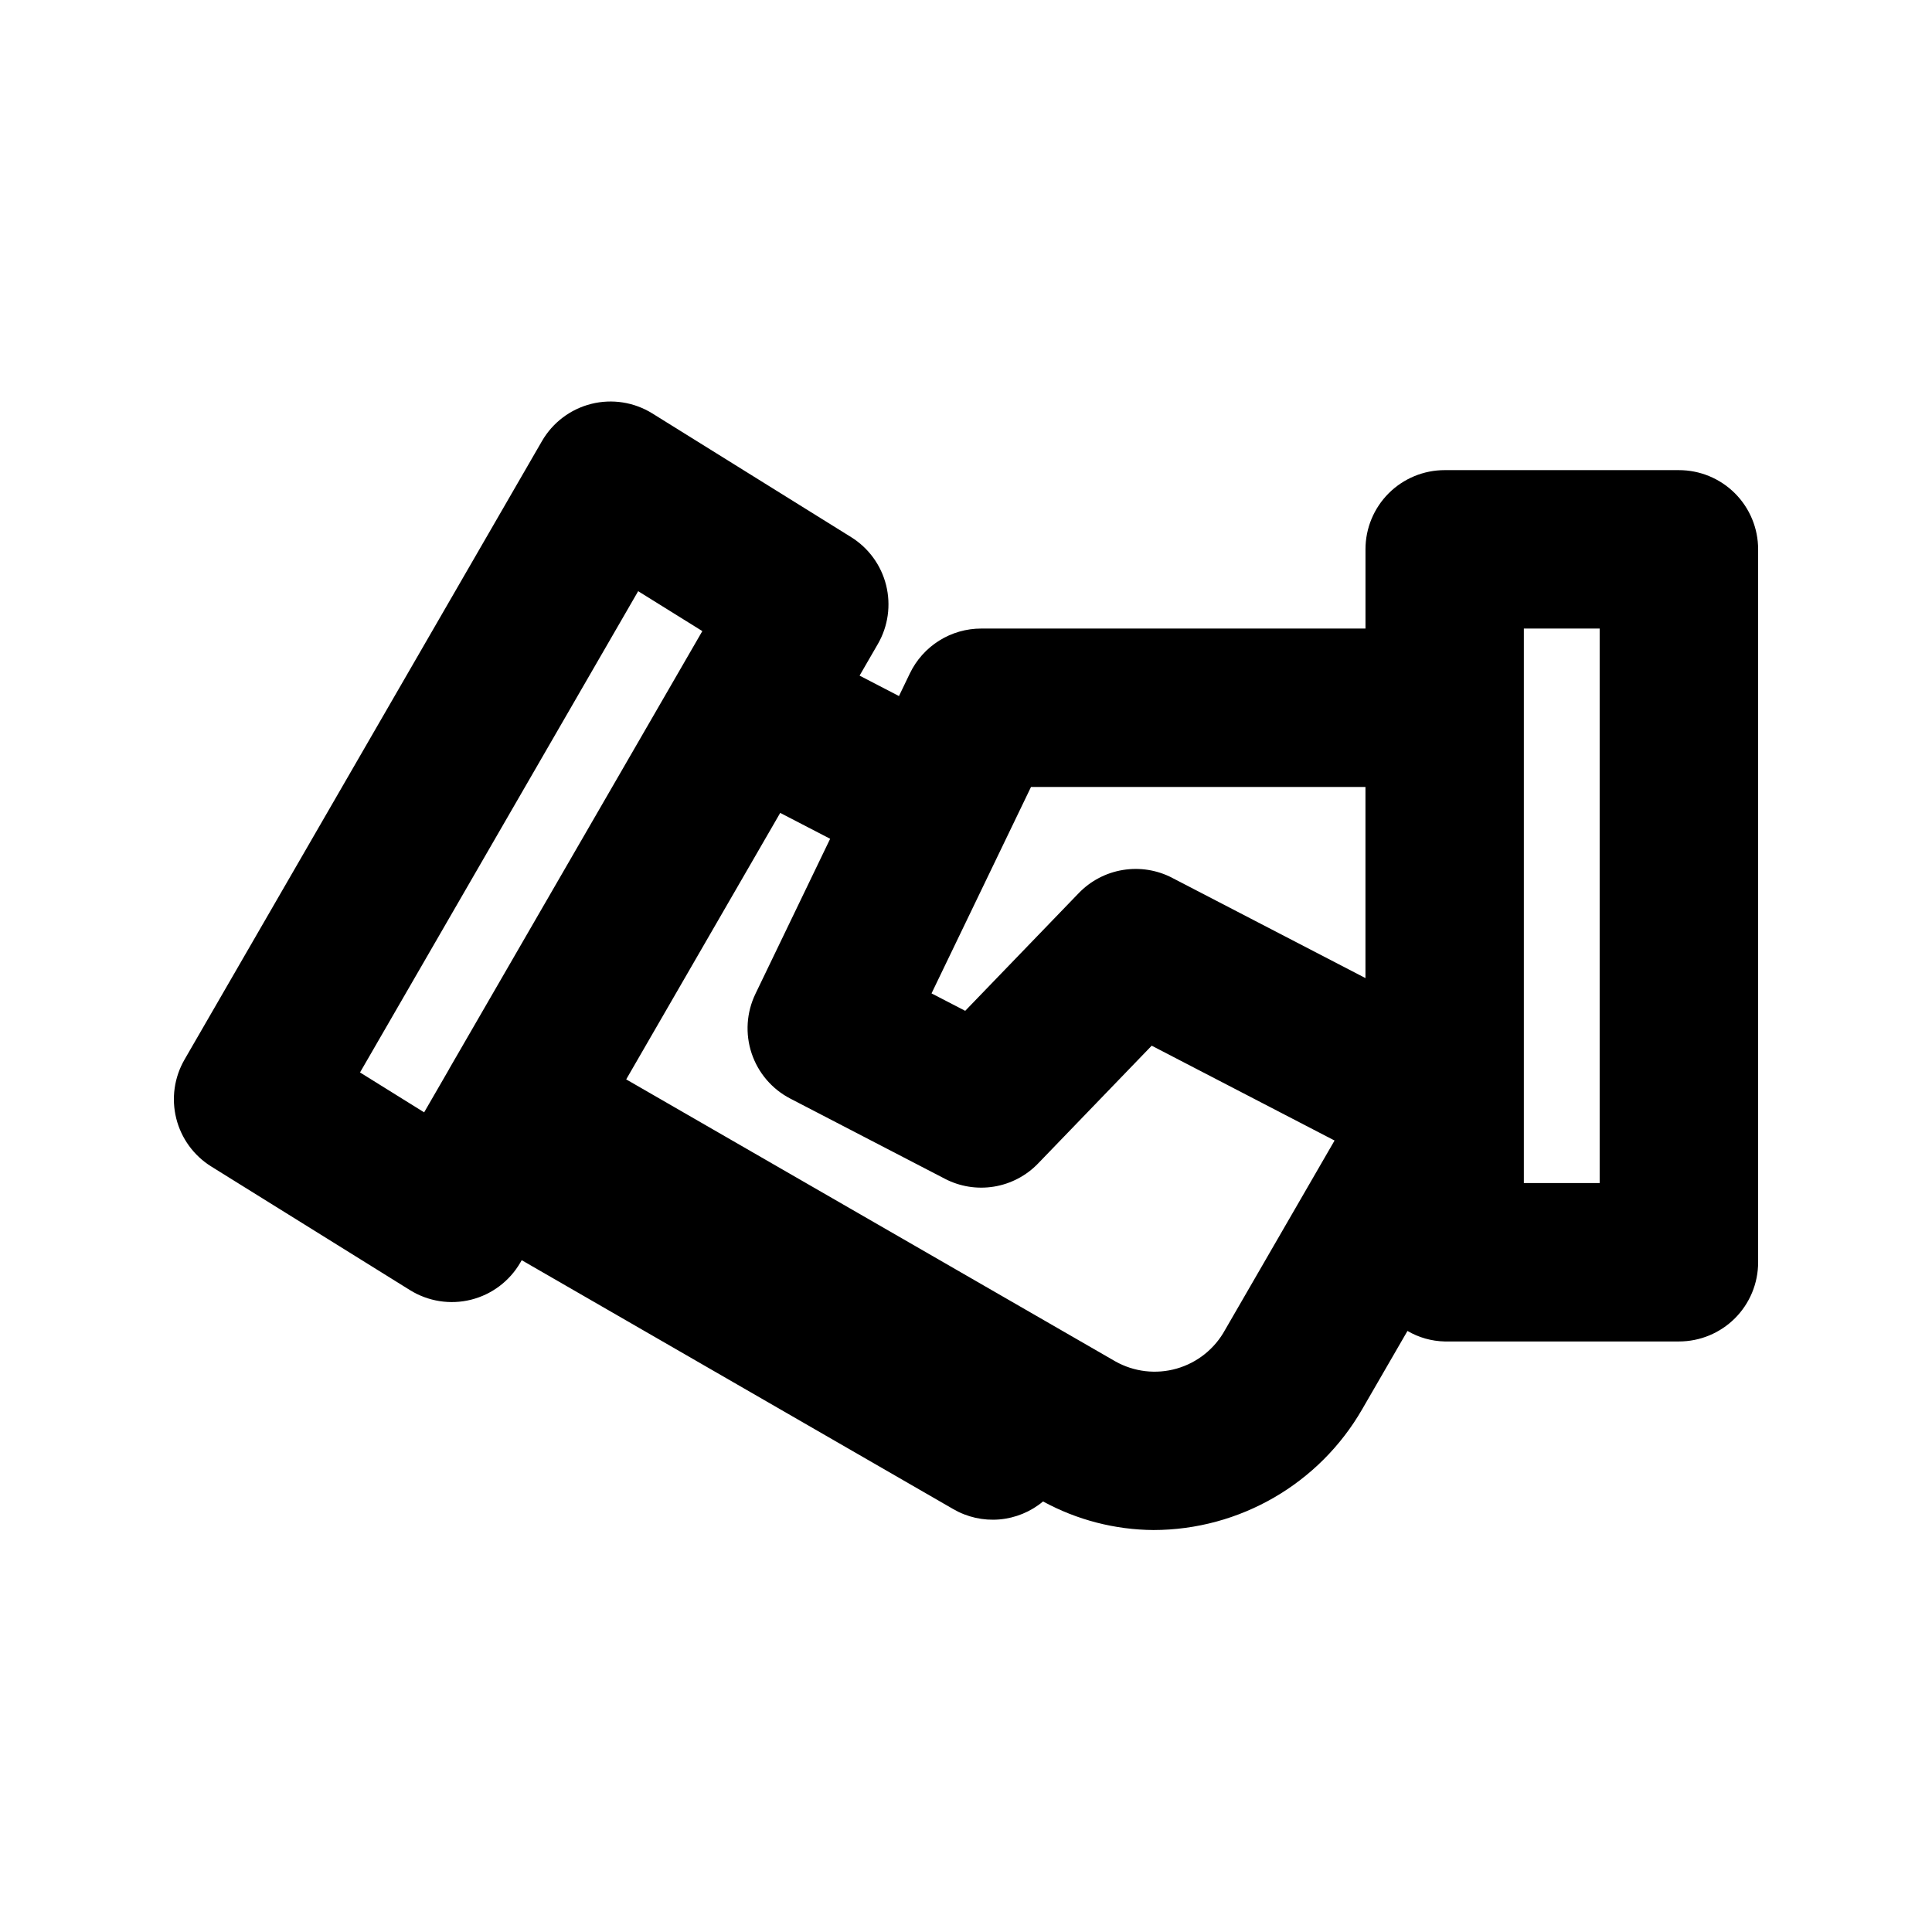
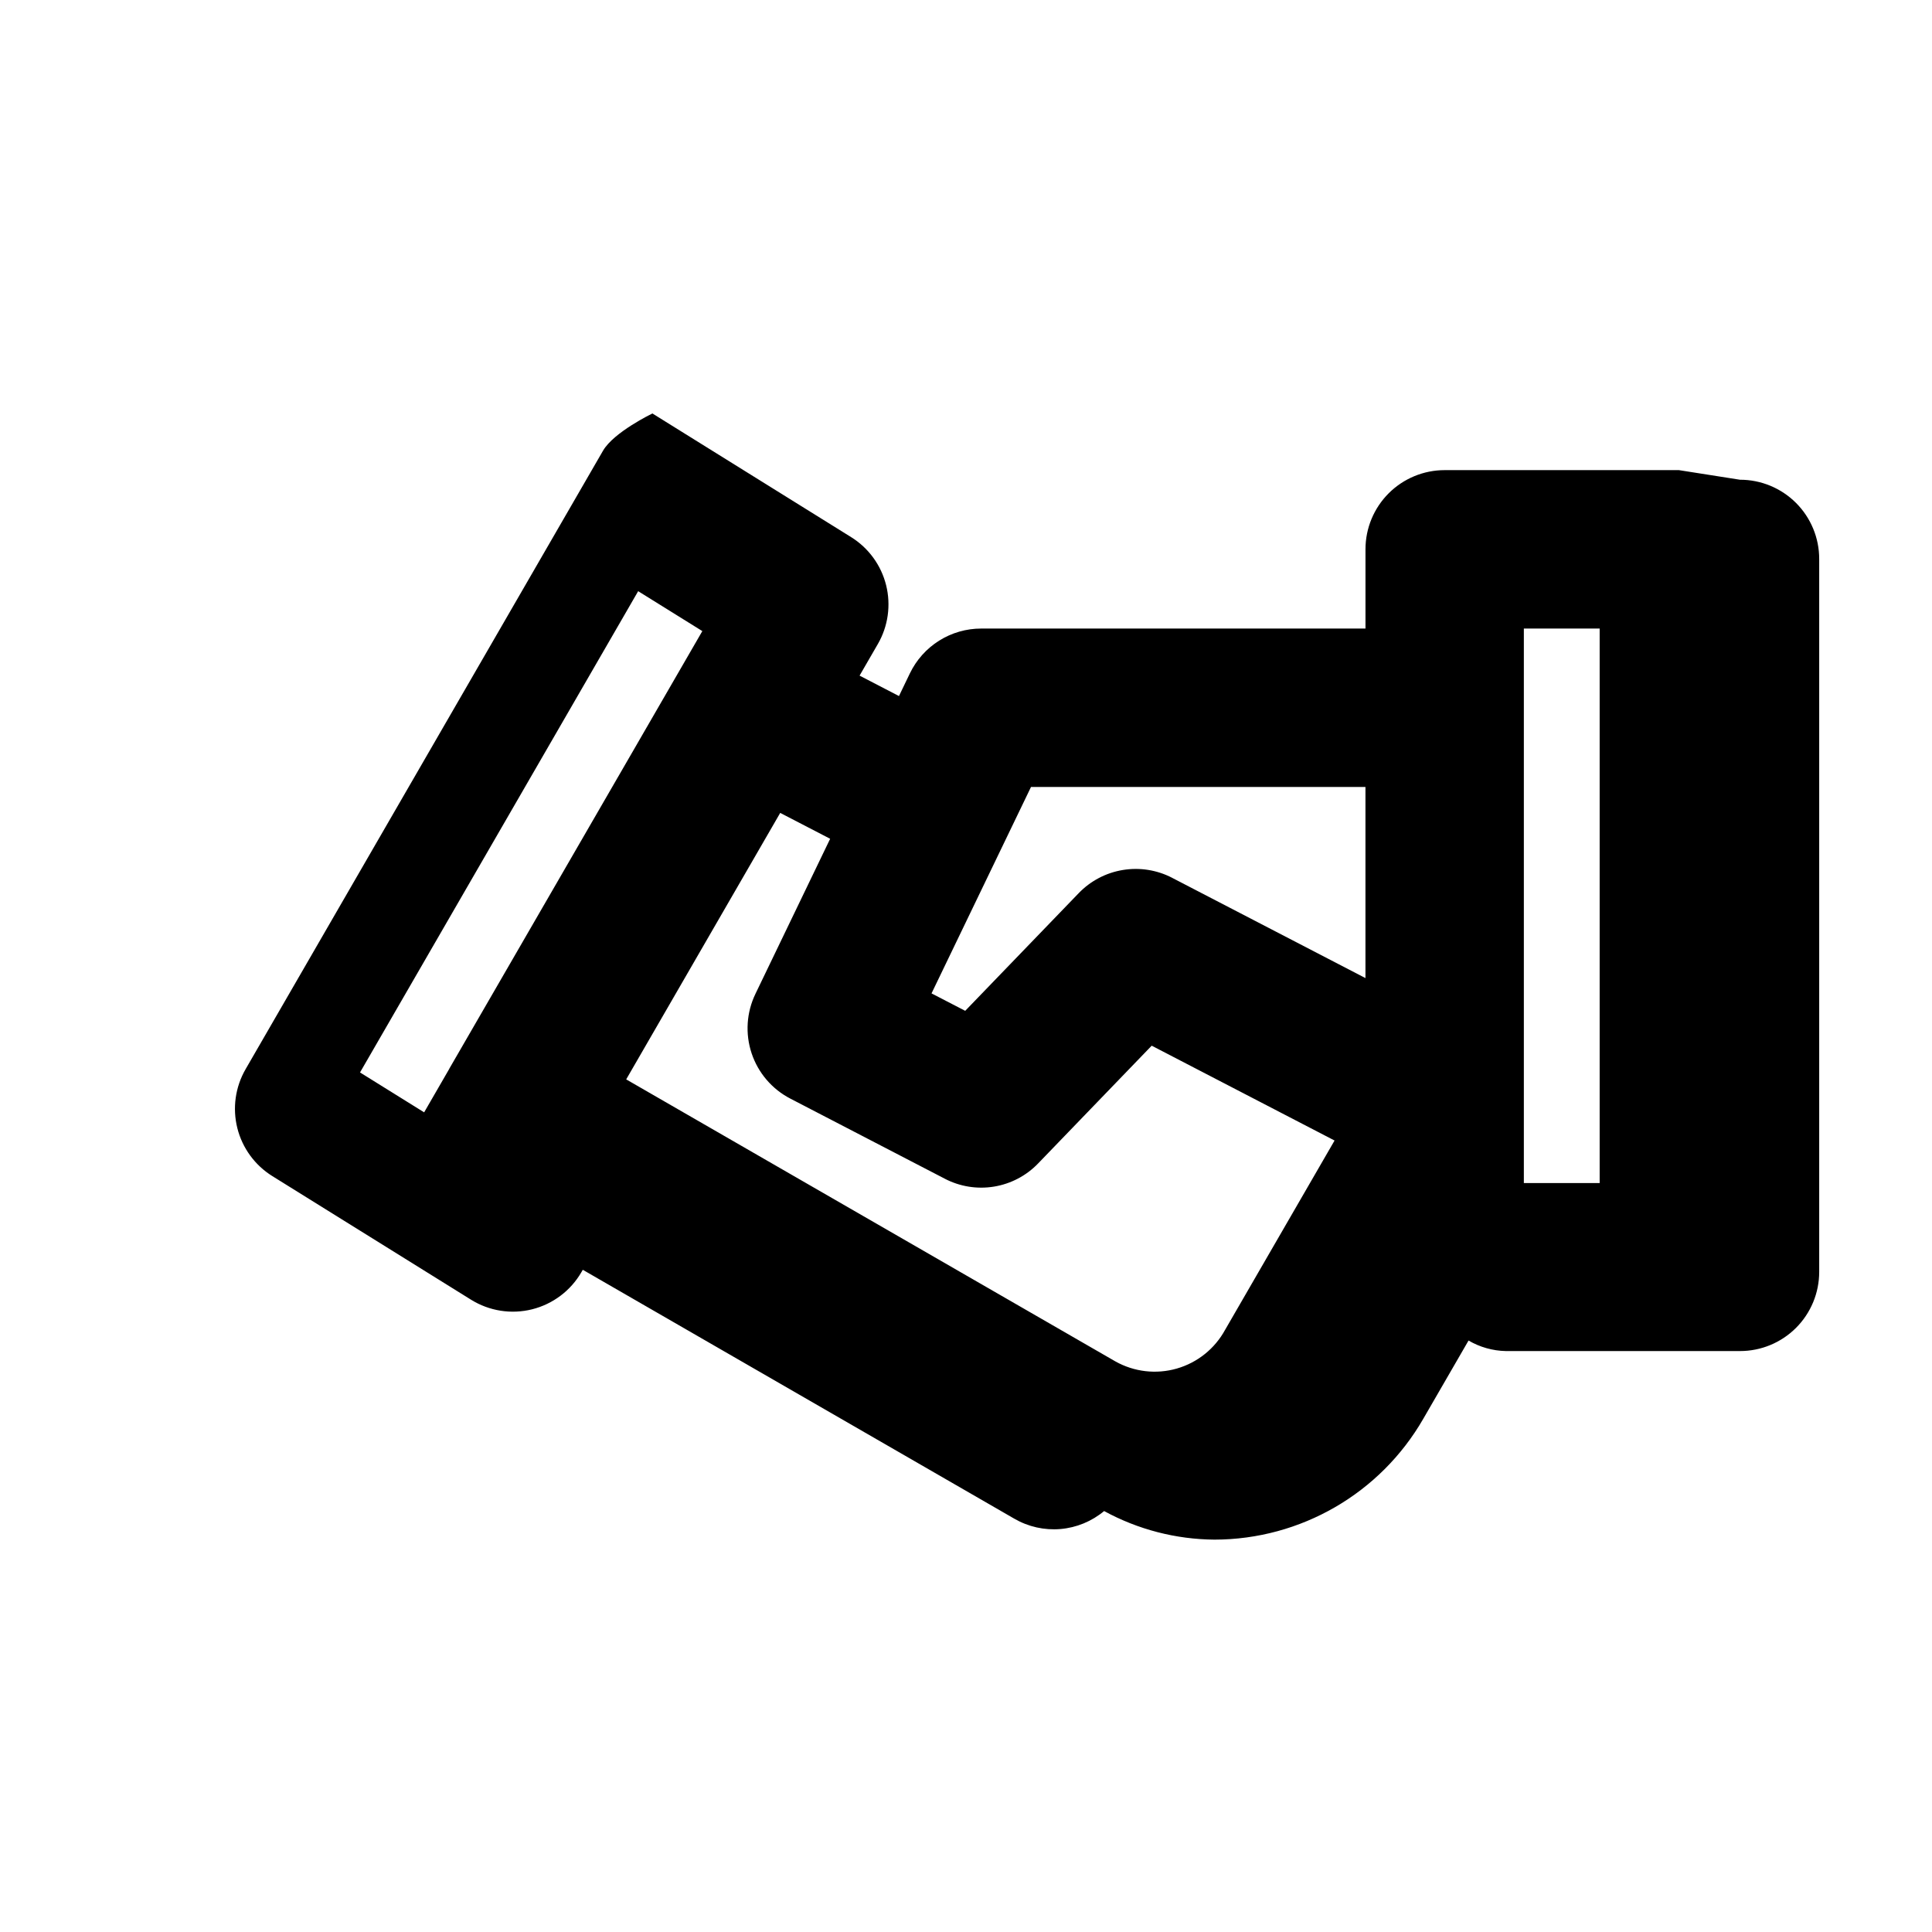
<svg xmlns="http://www.w3.org/2000/svg" fill="#000000" width="800px" height="800px" version="1.1" viewBox="144 144 512 512">
-   <path d="m588.93 268.59h-62.07c-5.57-0.004-10.91 2.211-14.848 6.144-3.938 3.938-6.148 9.277-6.144 14.848v20.992h-101.83c-3.949-0.004-7.82 1.109-11.168 3.211-3.344 2.106-6.027 5.109-7.742 8.668l-2.891 6.008-10.438-5.414 4.84-8.371 0.004-0.004c2.723-4.719 3.508-10.309 2.188-15.598-1.32-5.285-4.644-9.852-9.273-12.73l-52.664-32.77c-4.828-3.004-10.668-3.922-16.184-2.543s-10.234 4.938-13.078 9.859l-94.73 163.91v0.004c-2.727 4.719-3.512 10.312-2.191 15.598 1.32 5.285 4.648 9.852 9.273 12.73l52.664 32.762c4.828 3.004 10.668 3.922 16.184 2.543 5.516-1.383 10.234-4.938 13.078-9.863l0.352-0.609 114.35 65.957c3.695 2.148 7.965 3.106 12.223 2.746 4.262-0.363 8.305-2.027 11.586-4.766 8.977 4.898 19.027 7.5 29.258 7.574 22.84-0.031 43.93-12.242 55.328-32.031l11.988-20.727v-0.004c2.996 1.754 6.394 2.715 9.867 2.789h62.07c5.57 0.004 10.91-2.207 14.848-6.144s6.148-9.277 6.144-14.848v-188.93 0.004c0.004-5.57-2.207-10.91-6.144-14.848-3.938-3.934-9.277-6.148-14.848-6.144zm-349.52 159.62 73.711-127.54 17.004 10.578-19.805 34.262-47.254 81.711-0.031 0.086-6.633 11.477zm229.26 68.203v-0.004c-2.719 4.996-7.328 8.695-12.793 10.27s-11.336 0.891-16.293-1.895l-113.22-65.273-16.414-9.465 38.668-66.902 2.148-3.715 13.234 6.856-19.805 41.102v0.004c-2.371 4.918-2.731 10.57-1.008 15.75 1.727 5.18 5.406 9.484 10.25 11.996l40.93 21.227v0.004c4.012 2.094 8.598 2.828 13.066 2.094 4.465-0.734 8.574-2.894 11.707-6.164l30.074-31.18 48.461 25.133zm-14.043-119.78 0.004-0.004c-4.016-2.082-8.598-2.809-13.059-2.074-4.465 0.73-8.57 2.887-11.707 6.144l-30.074 31.18-8.926-4.621 26.363-54.707h88.633v50.652zm113.3 80.883h-20.09v-146.95h20.09z" />
+   <path d="m588.93 268.59h-62.07c-5.57-0.004-10.91 2.211-14.848 6.144-3.938 3.938-6.148 9.277-6.144 14.848v20.992h-101.83c-3.949-0.004-7.82 1.109-11.168 3.211-3.344 2.106-6.027 5.109-7.742 8.668l-2.891 6.008-10.438-5.414 4.84-8.371 0.004-0.004c2.723-4.719 3.508-10.309 2.188-15.598-1.32-5.285-4.644-9.852-9.273-12.73l-52.664-32.77s-10.234 4.938-13.078 9.859l-94.73 163.91v0.004c-2.727 4.719-3.512 10.312-2.191 15.598 1.32 5.285 4.648 9.852 9.273 12.73l52.664 32.762c4.828 3.004 10.668 3.922 16.184 2.543 5.516-1.383 10.234-4.938 13.078-9.863l0.352-0.609 114.35 65.957c3.695 2.148 7.965 3.106 12.223 2.746 4.262-0.363 8.305-2.027 11.586-4.766 8.977 4.898 19.027 7.5 29.258 7.574 22.84-0.031 43.93-12.242 55.328-32.031l11.988-20.727v-0.004c2.996 1.754 6.394 2.715 9.867 2.789h62.07c5.57 0.004 10.91-2.207 14.848-6.144s6.148-9.277 6.144-14.848v-188.93 0.004c0.004-5.57-2.207-10.91-6.144-14.848-3.938-3.934-9.277-6.148-14.848-6.144zm-349.52 159.62 73.711-127.54 17.004 10.578-19.805 34.262-47.254 81.711-0.031 0.086-6.633 11.477zm229.26 68.203v-0.004c-2.719 4.996-7.328 8.695-12.793 10.27s-11.336 0.891-16.293-1.895l-113.22-65.273-16.414-9.465 38.668-66.902 2.148-3.715 13.234 6.856-19.805 41.102v0.004c-2.371 4.918-2.731 10.57-1.008 15.75 1.727 5.18 5.406 9.484 10.25 11.996l40.93 21.227v0.004c4.012 2.094 8.598 2.828 13.066 2.094 4.465-0.734 8.574-2.894 11.707-6.164l30.074-31.18 48.461 25.133zm-14.043-119.78 0.004-0.004c-4.016-2.082-8.598-2.809-13.059-2.074-4.465 0.73-8.57 2.887-11.707 6.144l-30.074 31.18-8.926-4.621 26.363-54.707h88.633v50.652zm113.3 80.883h-20.09v-146.95h20.09z" />
</svg>